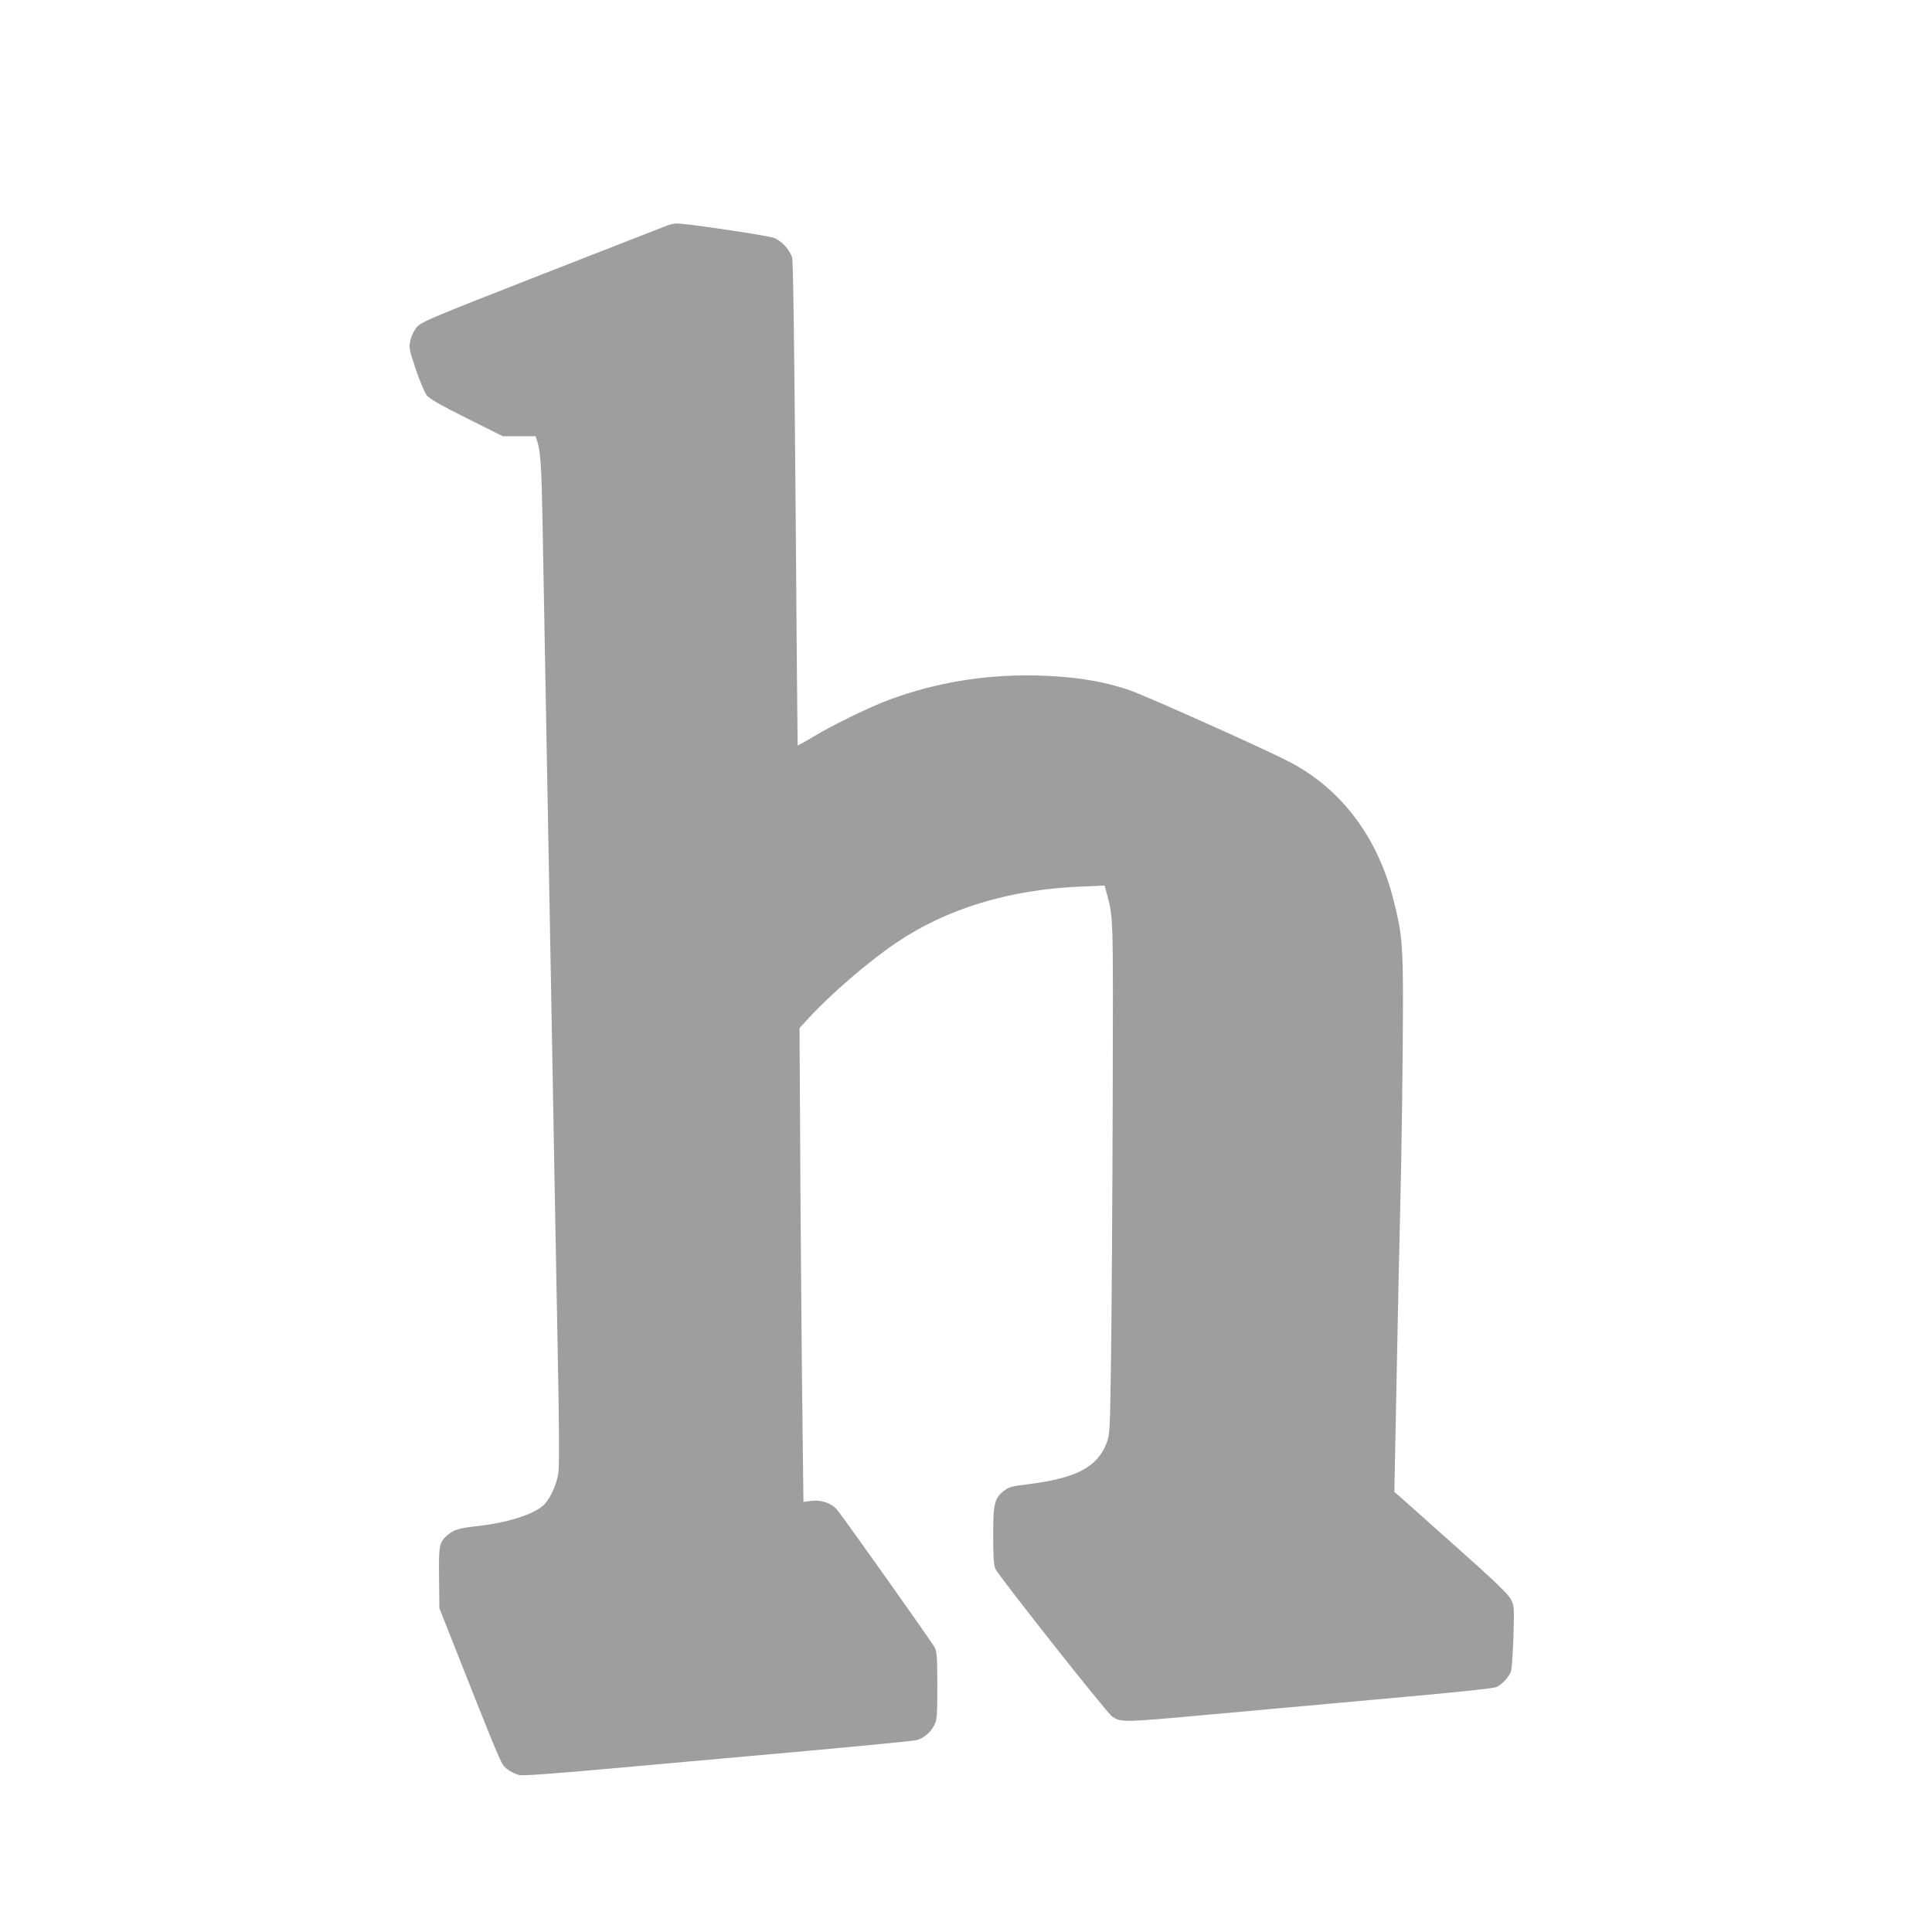
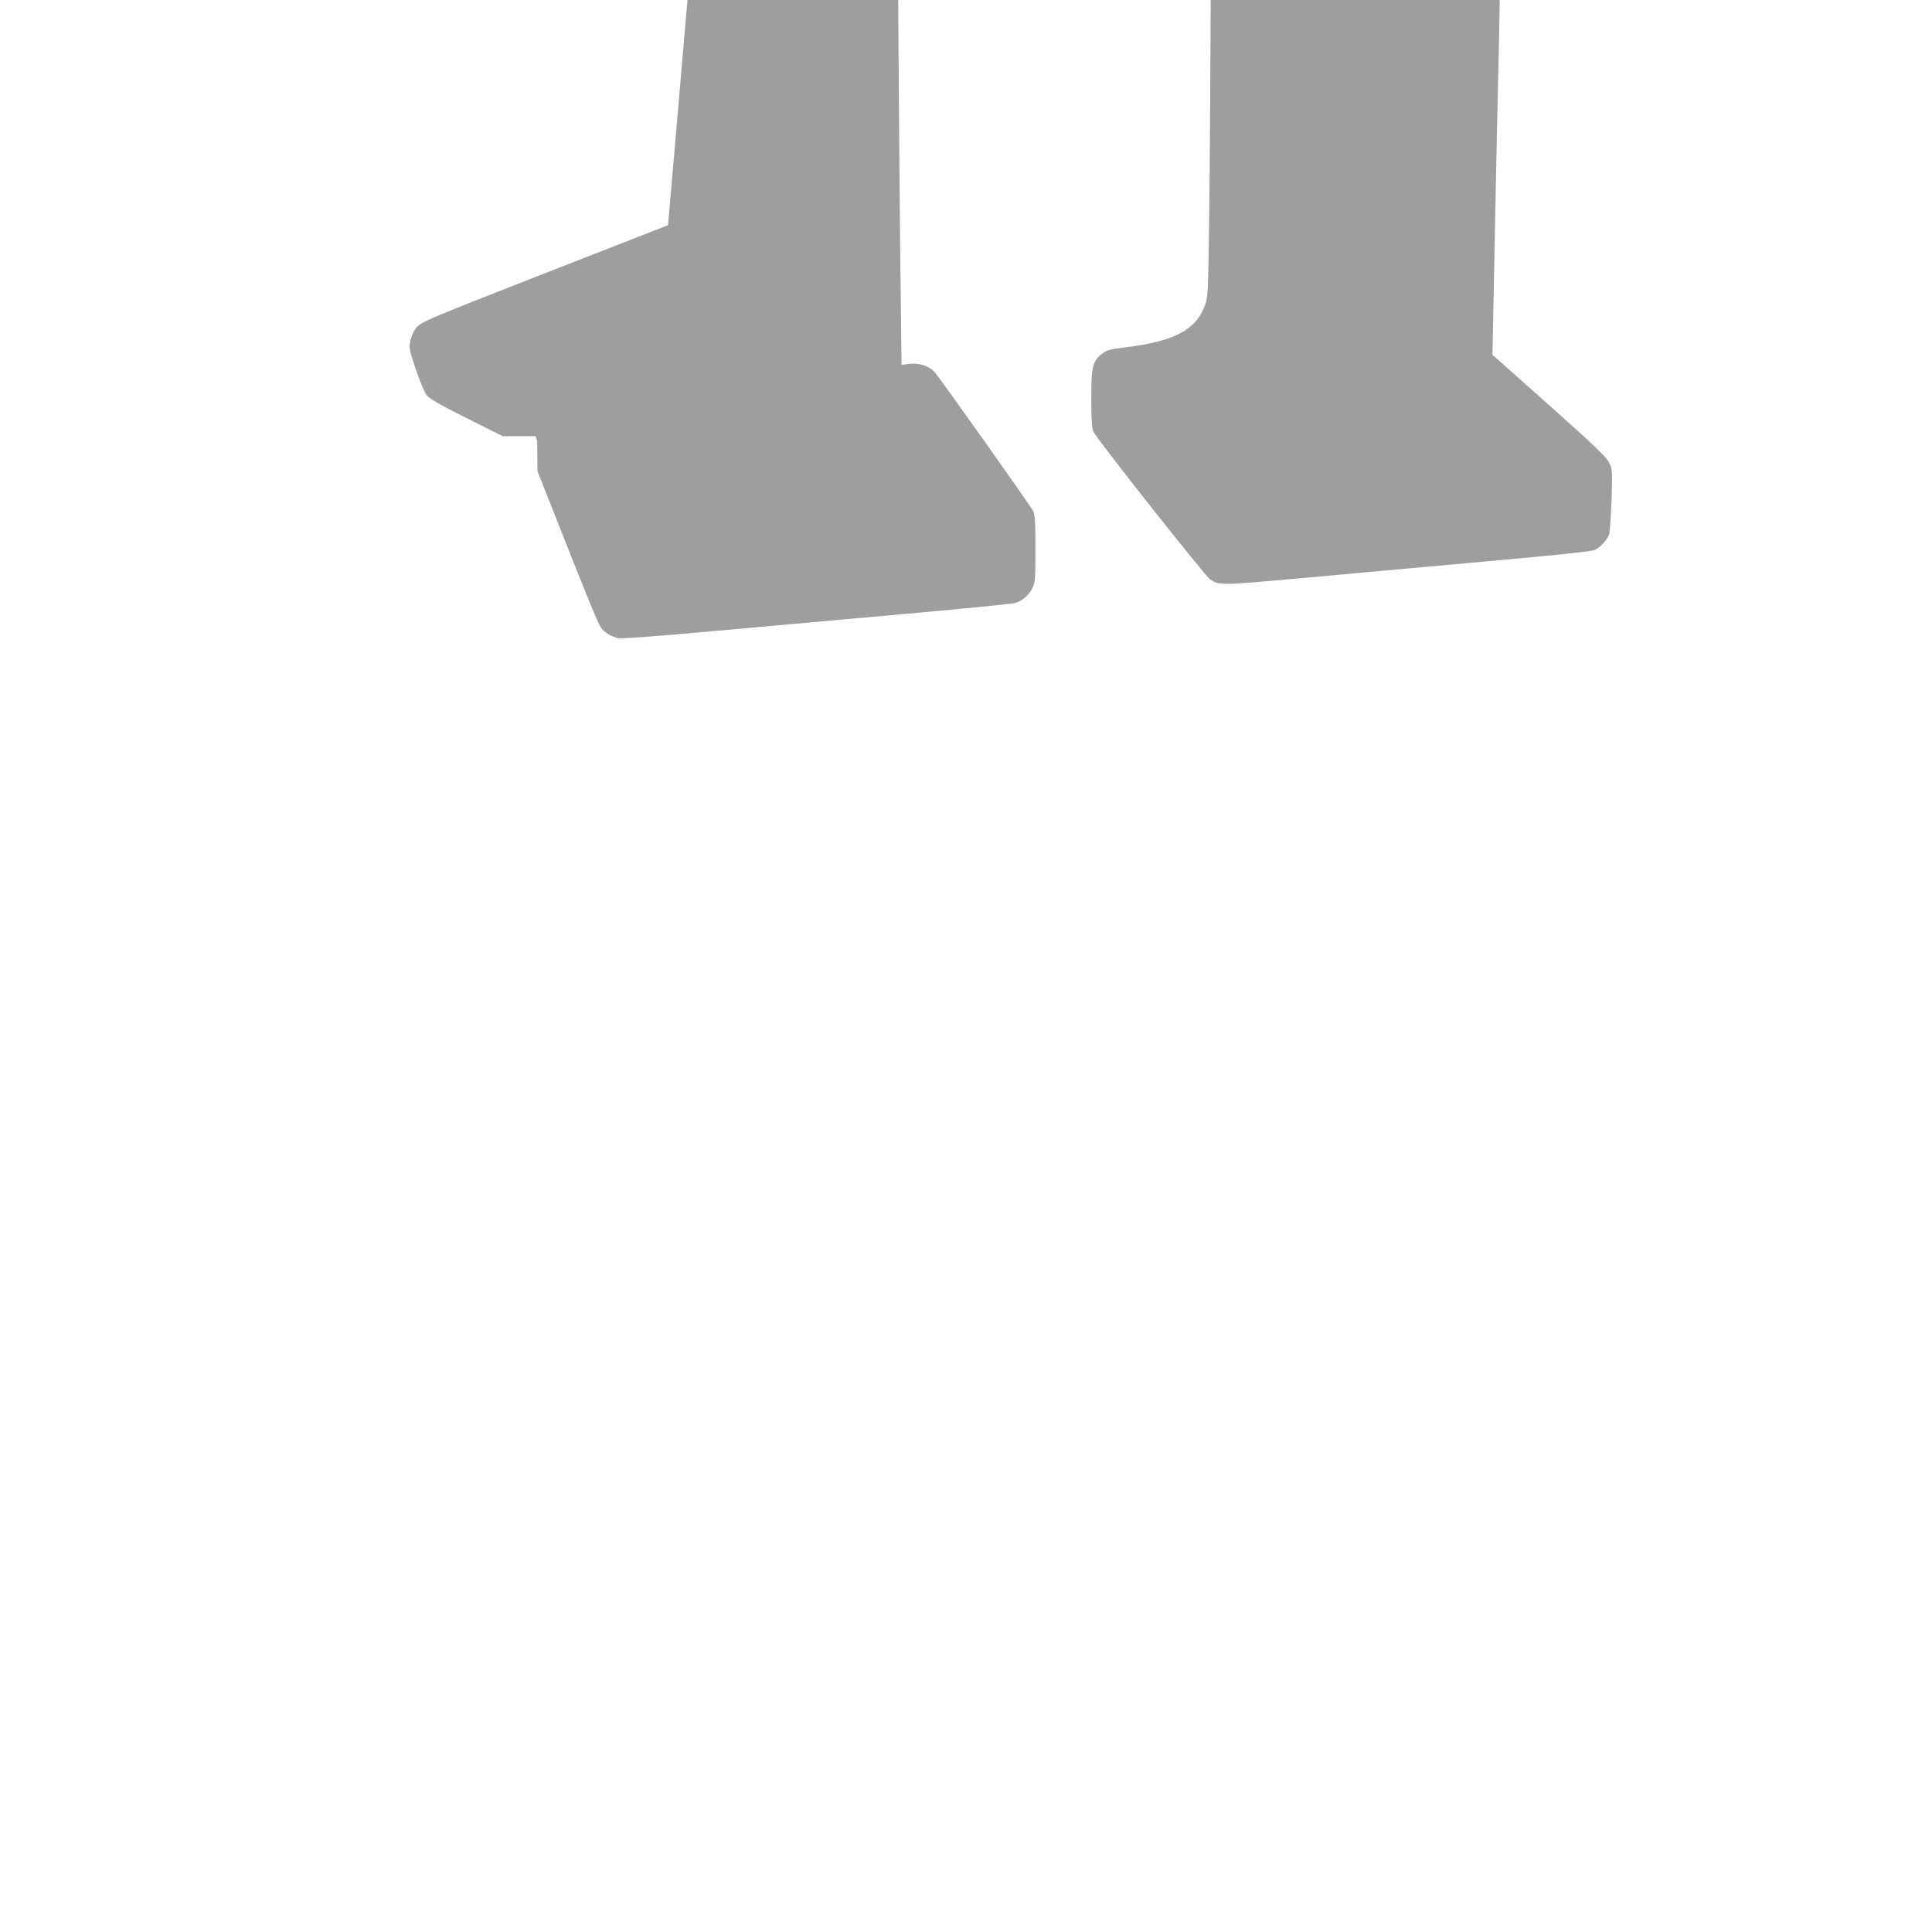
<svg xmlns="http://www.w3.org/2000/svg" version="1.0" width="1280pt" height="1280pt" viewBox="0 0 1280 1280" preserveAspectRatio="xMidYMid meet">
  <g transform="translate(0,1280) scale(0.1,-0.1)" fill="#9e9e9e" stroke="none">
-     <path d="M4426 11308 c-15 -6 -389 -151 -830 -324 -742 -290 -803 -316 -833 -350 -20 -22 -36 -56 -44 -88 -11 -50 -9 -58 35 -191 26 -76 58 -154 72 -172 19 -25 81 -61 265 -153 l240 -120 109 0 108 0 11 -32 c22 -66 29 -181 35 -513 28 -1517 48 -2634 61 -3330 20 -1131 24 -1334 40 -2186 10 -508 11 -767 4 -810 -12 -80 -59 -179 -102 -215 -71 -61 -240 -113 -428 -134 -125 -14 -160 -24 -200 -57 -59 -50 -63 -67 -60 -288 l2 -200 101 -255 c217 -551 300 -755 320 -782 20 -29 61 -55 111 -69 19 -5 239 11 625 46 329 30 905 81 1282 115 377 34 702 66 722 71 47 12 94 51 118 100 18 34 20 60 20 259 0 185 -3 226 -16 253 -22 41 -619 883 -652 919 -38 41 -101 62 -166 54 l-53 -6 -6 508 c-4 279 -10 985 -14 1569 l-6 1062 58 63 c151 164 399 378 586 504 331 224 749 351 1216 370 l161 7 12 -43 c47 -175 45 -116 42 -1375 -2 -649 -7 -1414 -11 -1700 -7 -512 -8 -521 -31 -579 -61 -157 -204 -231 -523 -270 -100 -12 -123 -18 -153 -41 -65 -50 -74 -85 -74 -298 0 -137 4 -196 14 -220 19 -44 739 -956 774 -979 59 -40 74 -39 586 7 270 25 816 74 1214 110 492 44 731 69 750 79 36 19 78 65 92 100 6 16 13 120 17 231 6 194 5 204 -16 247 -17 35 -95 111 -369 355 -191 170 -360 321 -375 334 l-29 24 16 810 c9 446 18 891 21 990 10 359 20 1098 20 1445 0 383 -7 459 -62 675 -105 420 -350 744 -699 922 -171 88 -945 434 -1047 469 -183 63 -381 94 -632 99 -333 6 -654 -47 -961 -160 -130 -48 -373 -166 -502 -244 -57 -34 -105 -61 -107 -59 -1 2 -8 721 -14 1598 -9 1096 -16 1607 -23 1633 -16 53 -71 113 -121 131 -43 16 -586 97 -641 95 -17 0 -44 -5 -60 -11z" />
+     <path d="M4426 11308 c-15 -6 -389 -151 -830 -324 -742 -290 -803 -316 -833 -350 -20 -22 -36 -56 -44 -88 -11 -50 -9 -58 35 -191 26 -76 58 -154 72 -172 19 -25 81 -61 265 -153 l240 -120 109 0 108 0 11 -32 l2 -200 101 -255 c217 -551 300 -755 320 -782 20 -29 61 -55 111 -69 19 -5 239 11 625 46 329 30 905 81 1282 115 377 34 702 66 722 71 47 12 94 51 118 100 18 34 20 60 20 259 0 185 -3 226 -16 253 -22 41 -619 883 -652 919 -38 41 -101 62 -166 54 l-53 -6 -6 508 c-4 279 -10 985 -14 1569 l-6 1062 58 63 c151 164 399 378 586 504 331 224 749 351 1216 370 l161 7 12 -43 c47 -175 45 -116 42 -1375 -2 -649 -7 -1414 -11 -1700 -7 -512 -8 -521 -31 -579 -61 -157 -204 -231 -523 -270 -100 -12 -123 -18 -153 -41 -65 -50 -74 -85 -74 -298 0 -137 4 -196 14 -220 19 -44 739 -956 774 -979 59 -40 74 -39 586 7 270 25 816 74 1214 110 492 44 731 69 750 79 36 19 78 65 92 100 6 16 13 120 17 231 6 194 5 204 -16 247 -17 35 -95 111 -369 355 -191 170 -360 321 -375 334 l-29 24 16 810 c9 446 18 891 21 990 10 359 20 1098 20 1445 0 383 -7 459 -62 675 -105 420 -350 744 -699 922 -171 88 -945 434 -1047 469 -183 63 -381 94 -632 99 -333 6 -654 -47 -961 -160 -130 -48 -373 -166 -502 -244 -57 -34 -105 -61 -107 -59 -1 2 -8 721 -14 1598 -9 1096 -16 1607 -23 1633 -16 53 -71 113 -121 131 -43 16 -586 97 -641 95 -17 0 -44 -5 -60 -11z" />
  </g>
</svg>